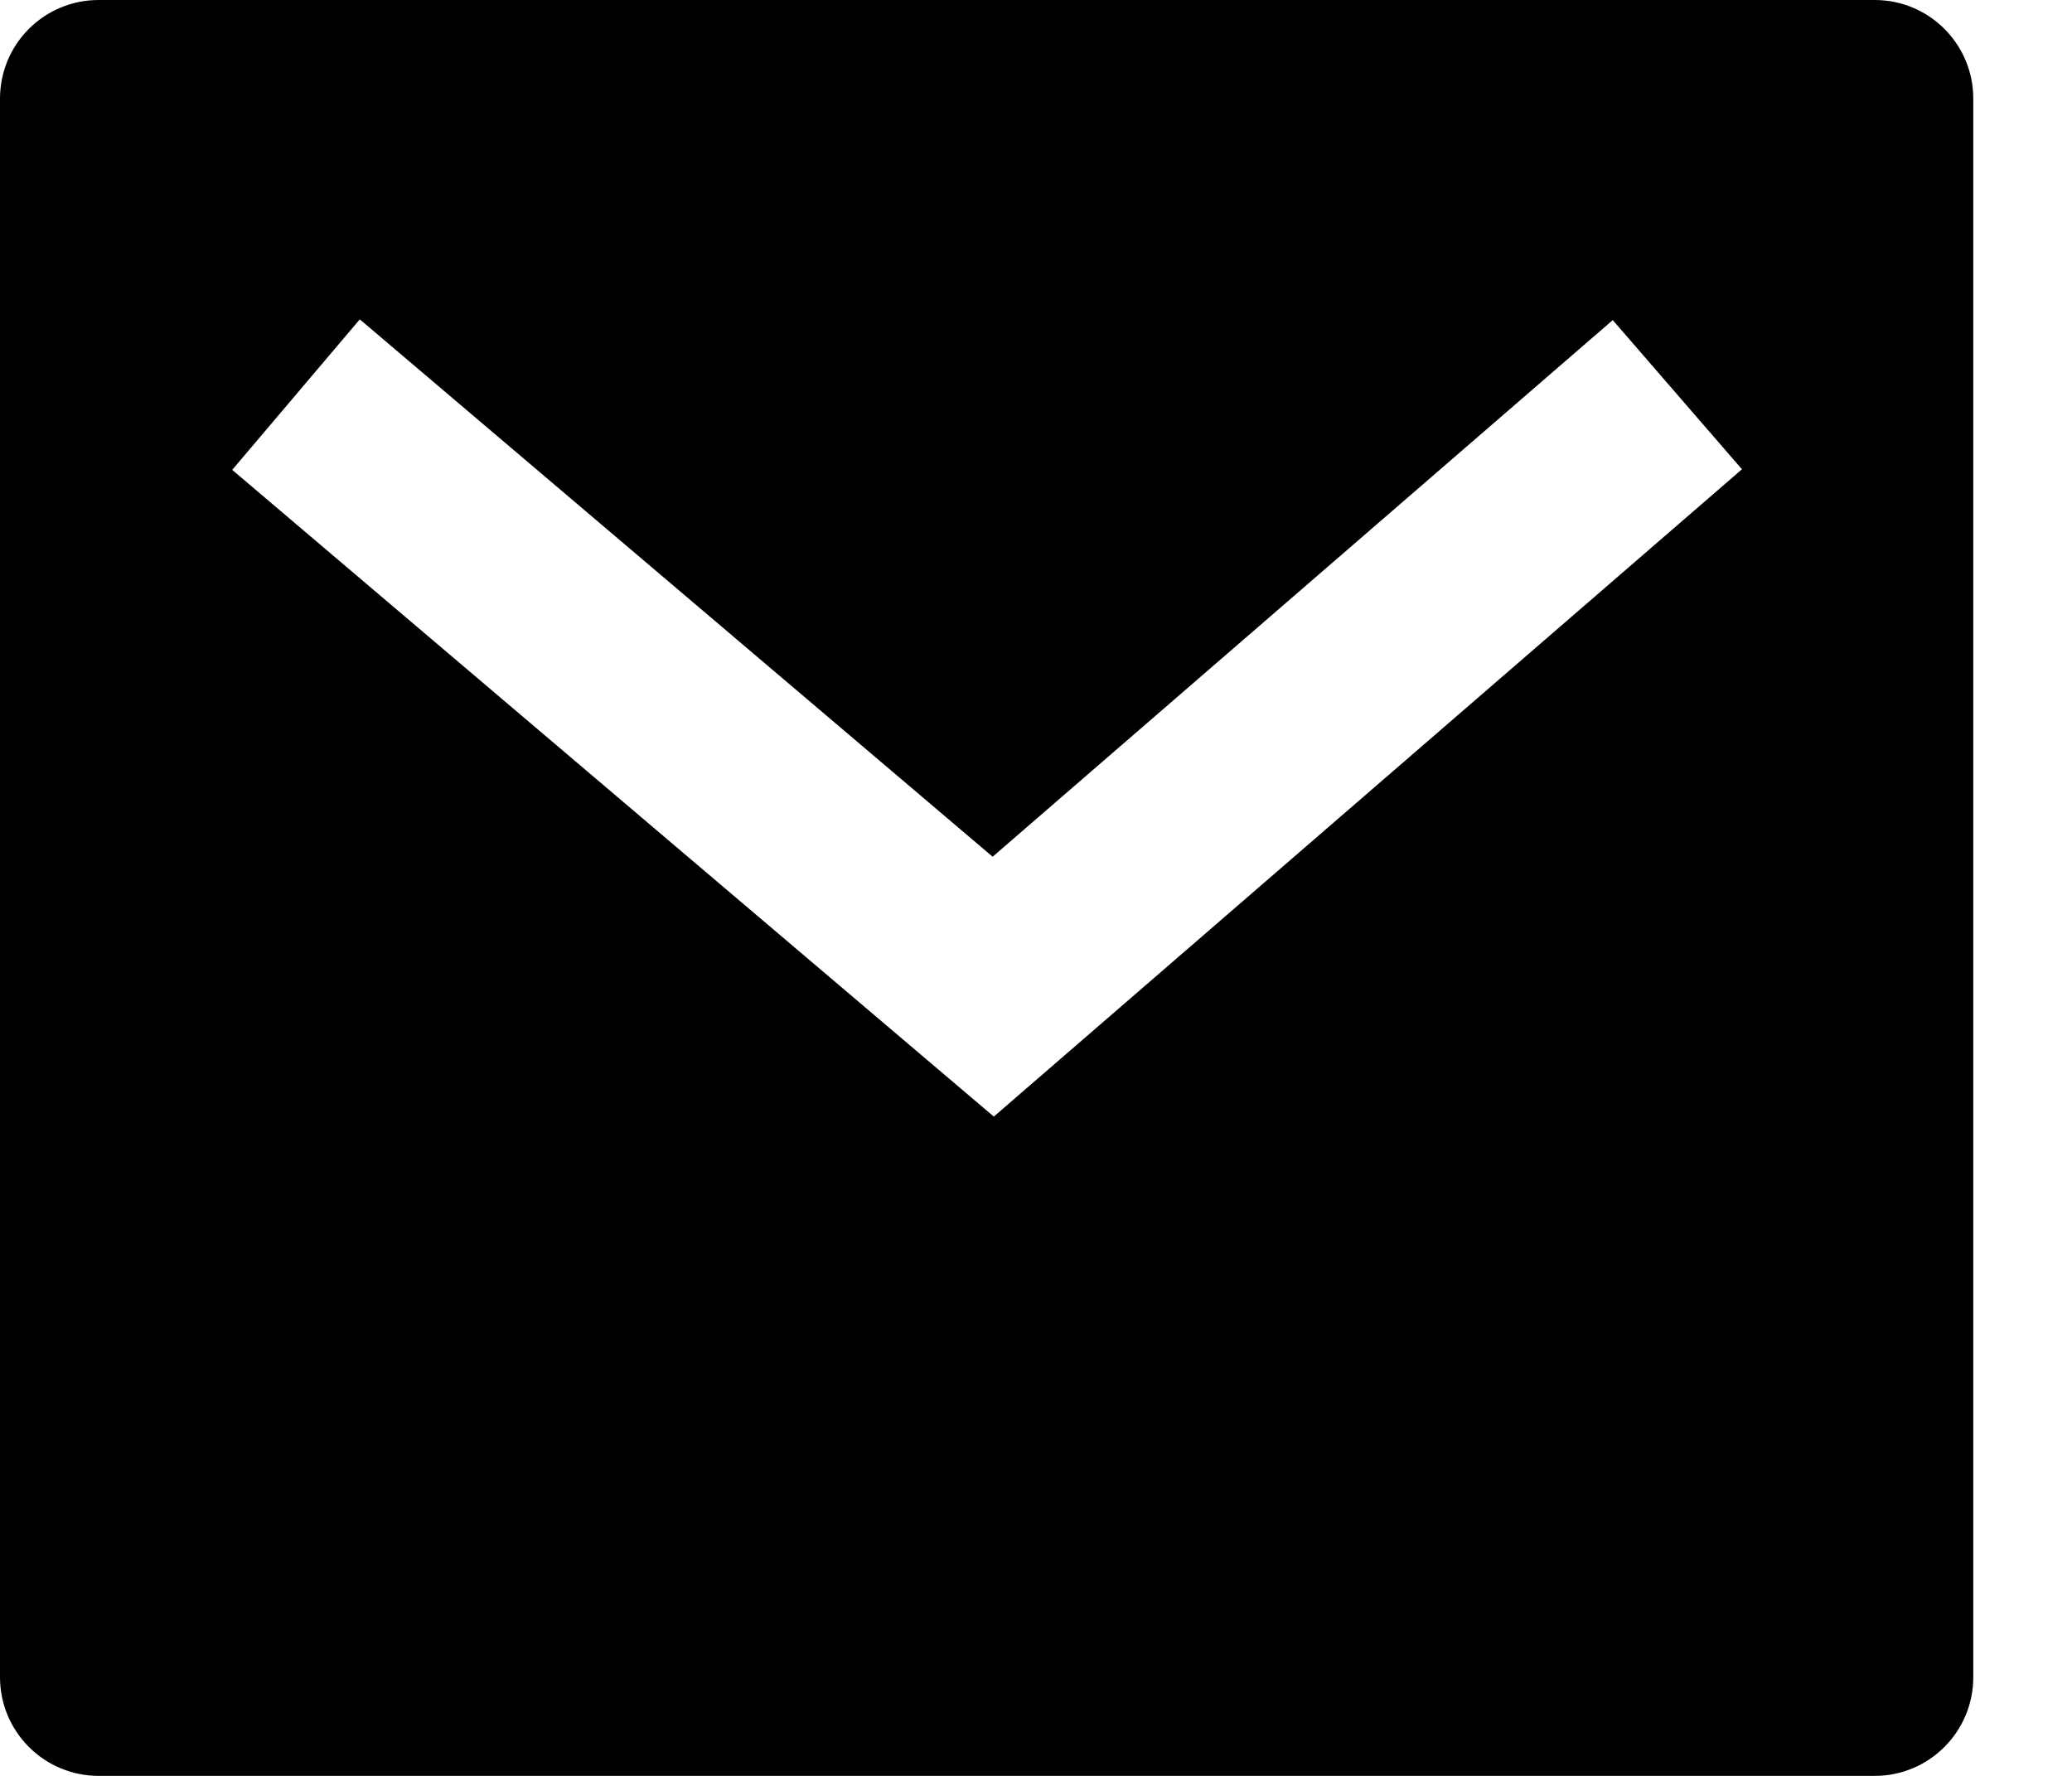
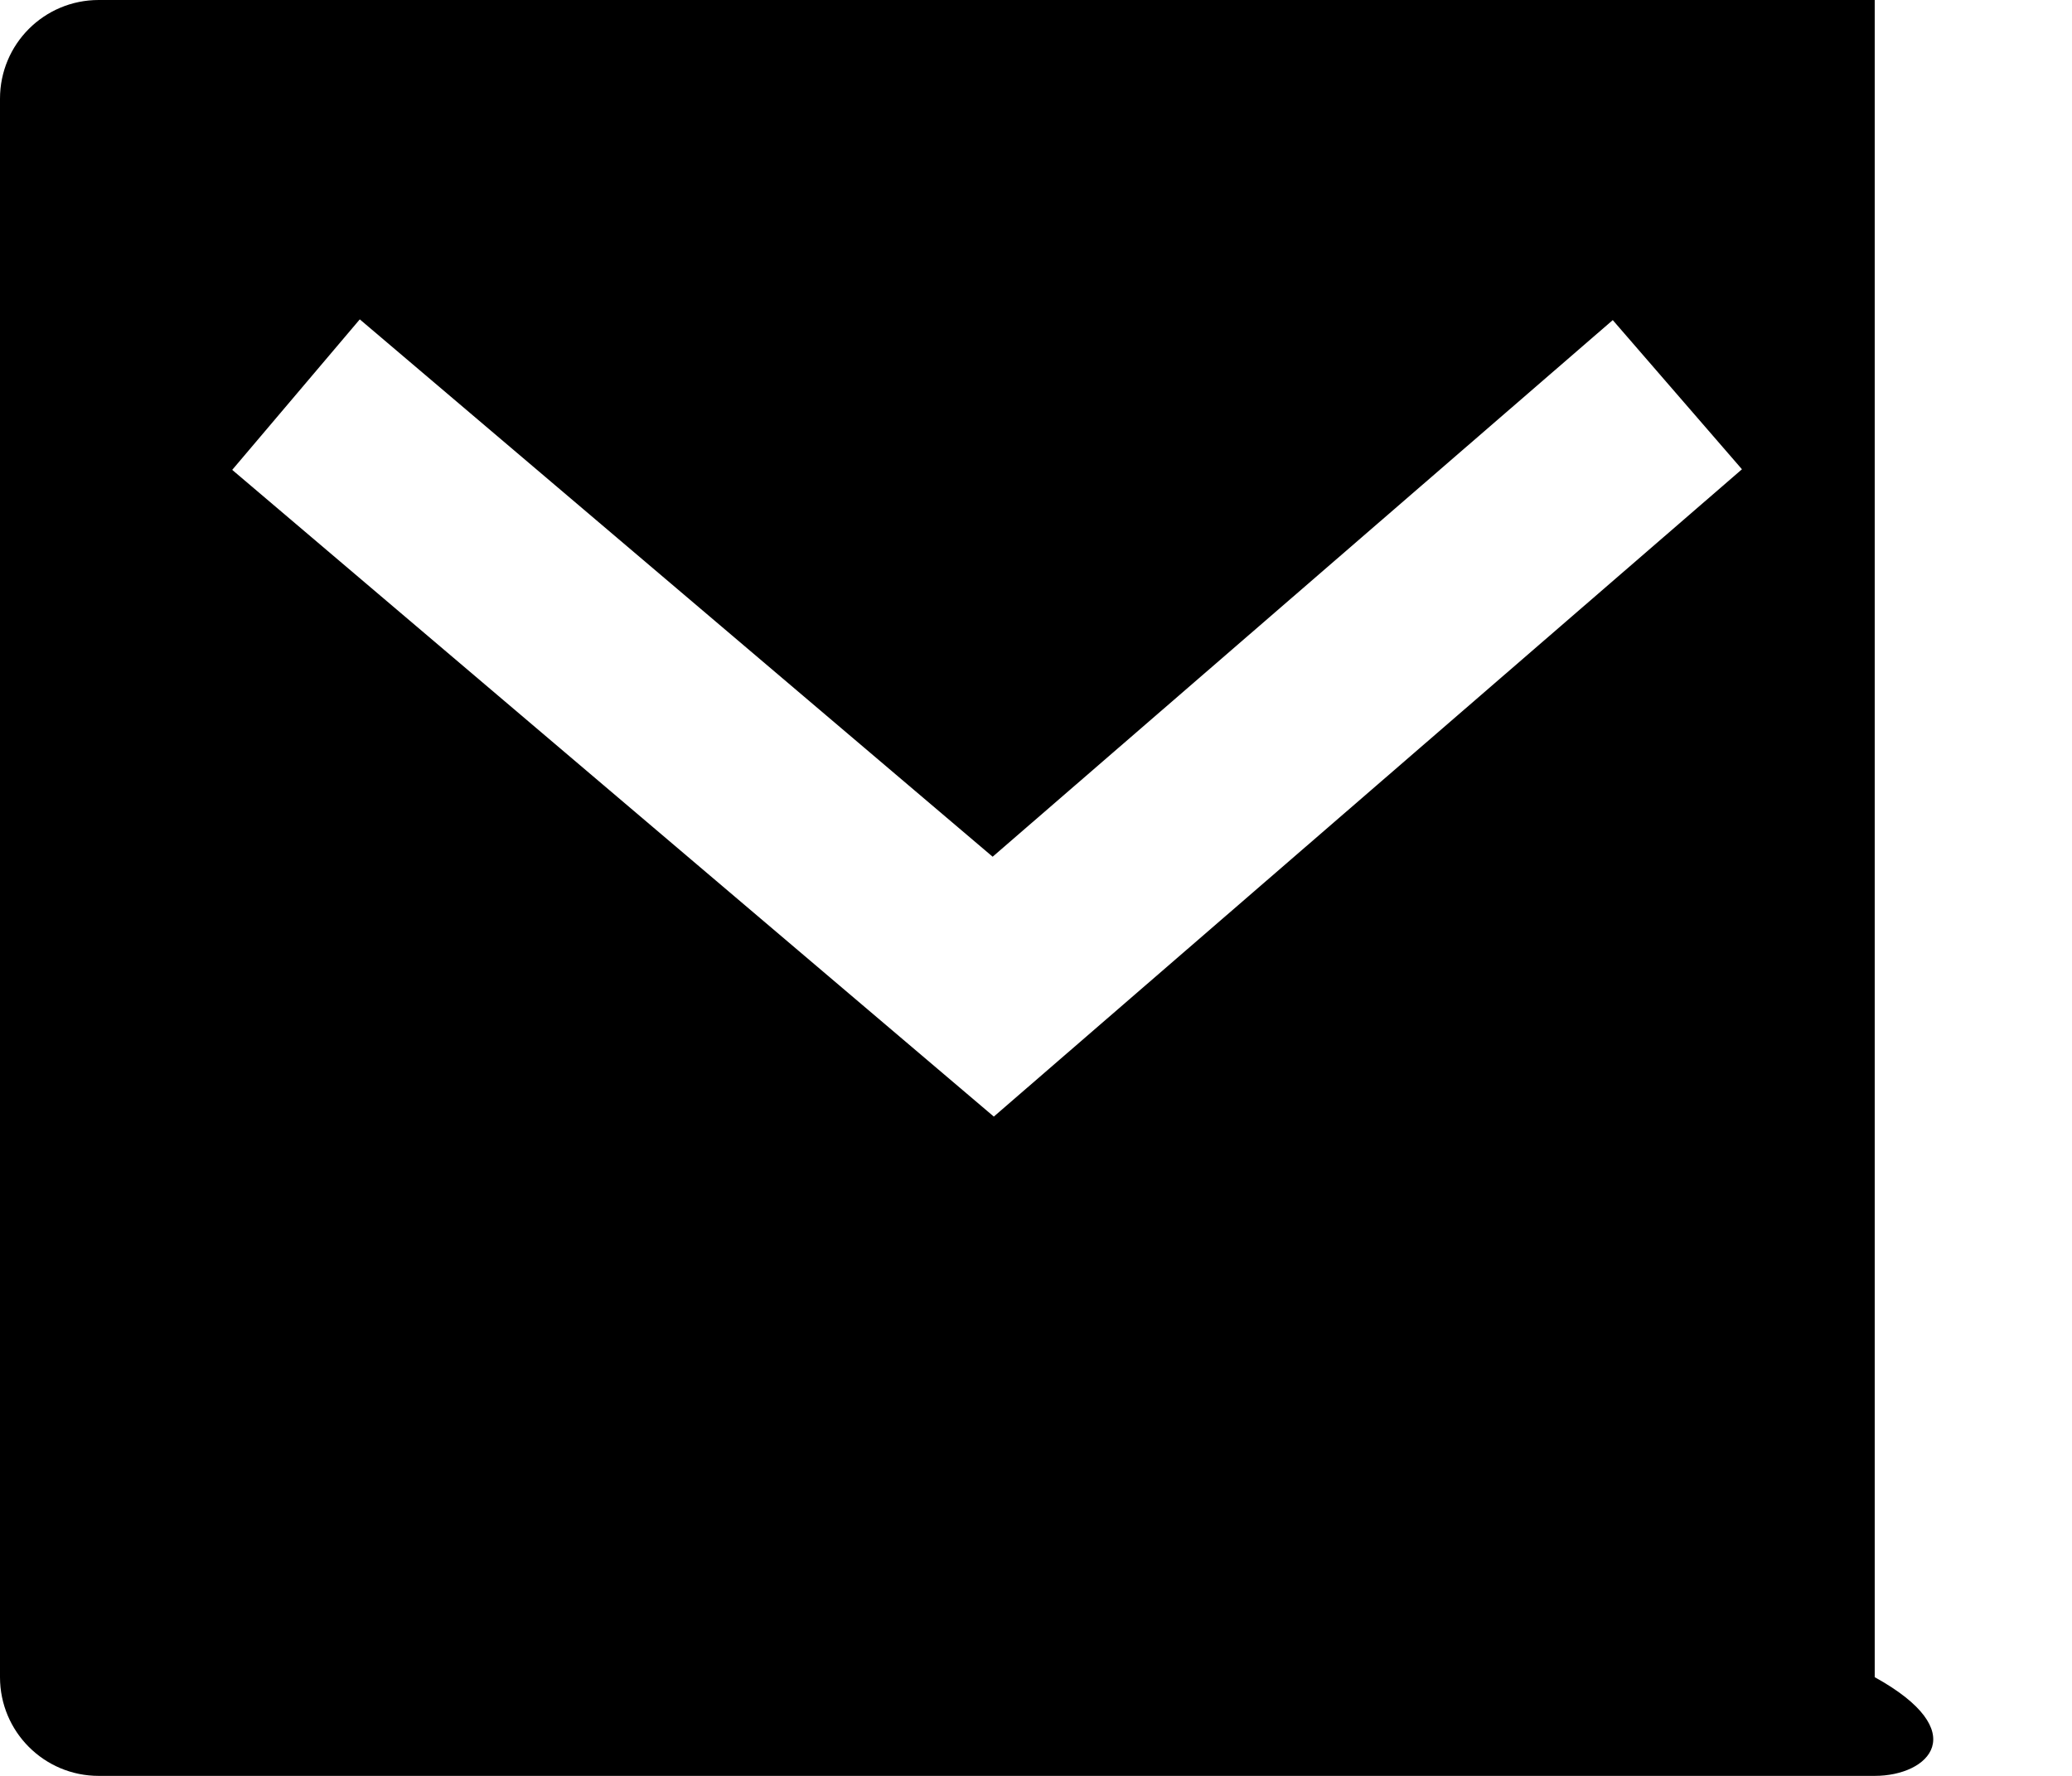
<svg xmlns="http://www.w3.org/2000/svg" width="14" height="12" viewBox="0 0 14 12" fill="none">
-   <path d="M0.667 0H12.667C13.035 0 13.333 0.298 13.333 0.667V11.333C13.333 11.701 13.035 12 12.667 12H0.667C0.298 12 0 11.701 0 11.333V0.667C0 0.298 0.298 0 0.667 0ZM6.707 5.789L2.431 2.158L1.569 3.175L6.715 7.545L11.77 3.171L10.897 2.163L6.707 5.789Z" fill="black" />
+   <path d="M0.667 0H12.667V11.333C13.333 11.701 13.035 12 12.667 12H0.667C0.298 12 0 11.701 0 11.333V0.667C0 0.298 0.298 0 0.667 0ZM6.707 5.789L2.431 2.158L1.569 3.175L6.715 7.545L11.77 3.171L10.897 2.163L6.707 5.789Z" fill="black" />
</svg>